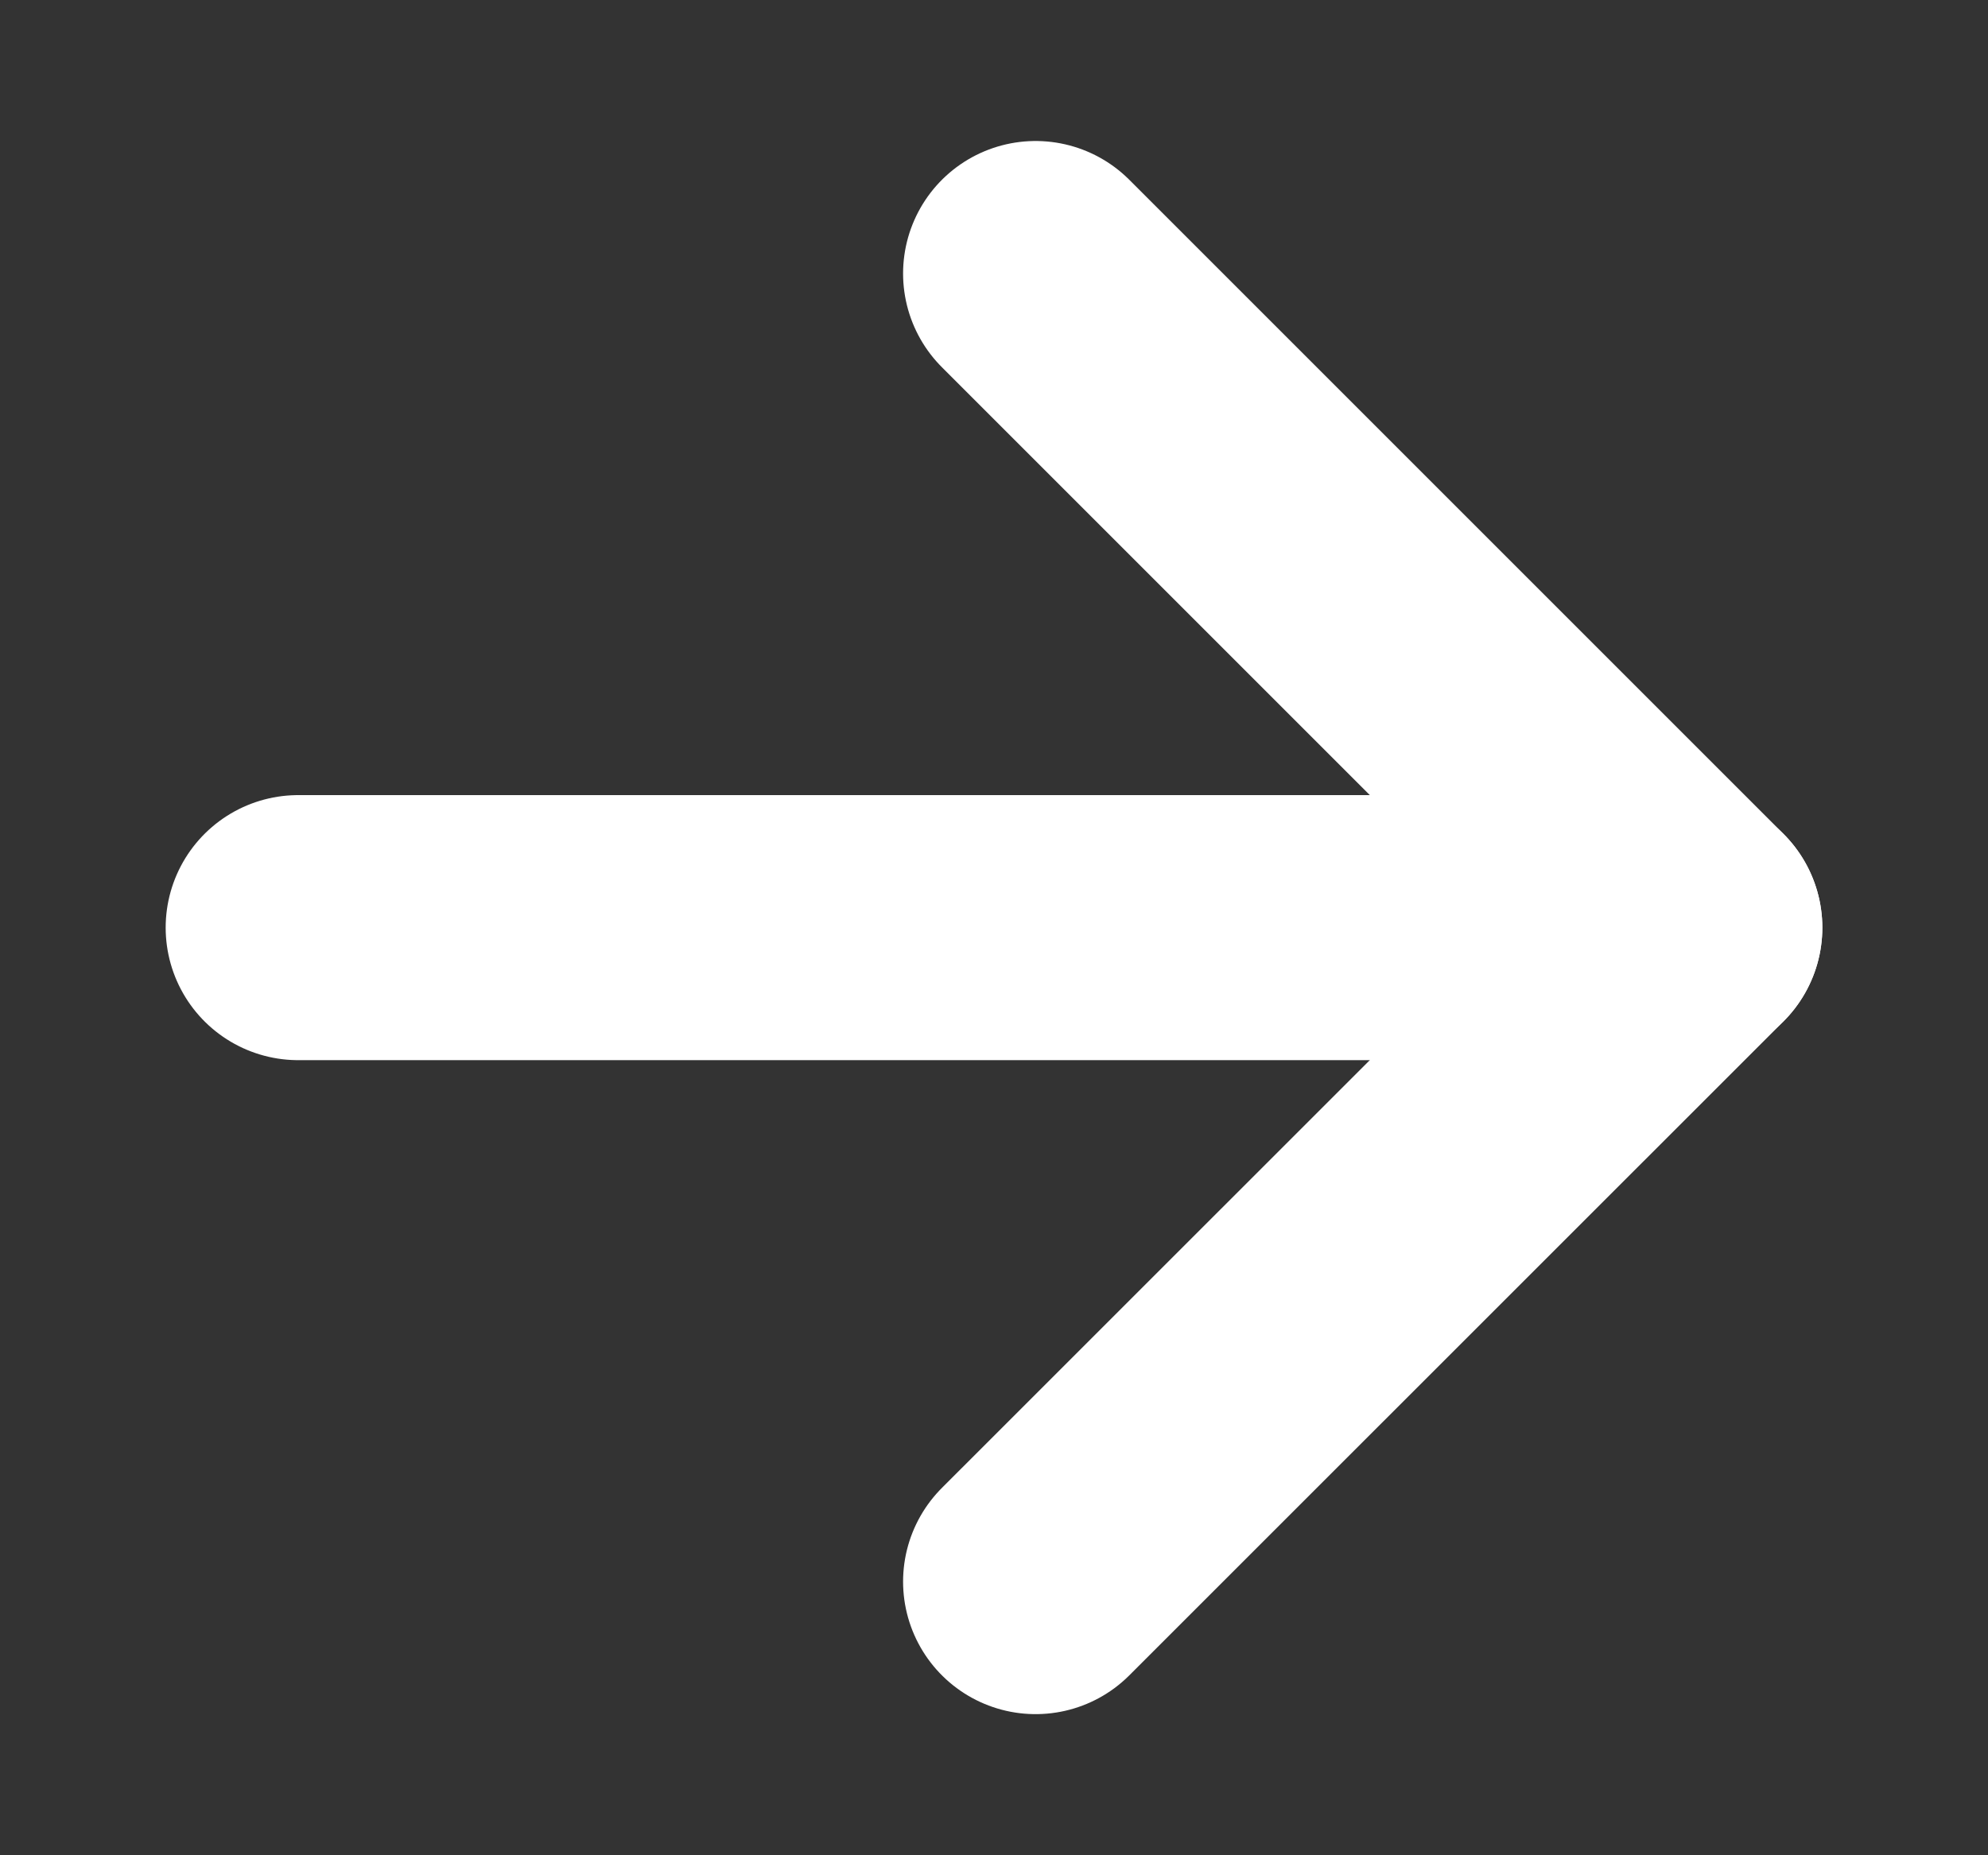
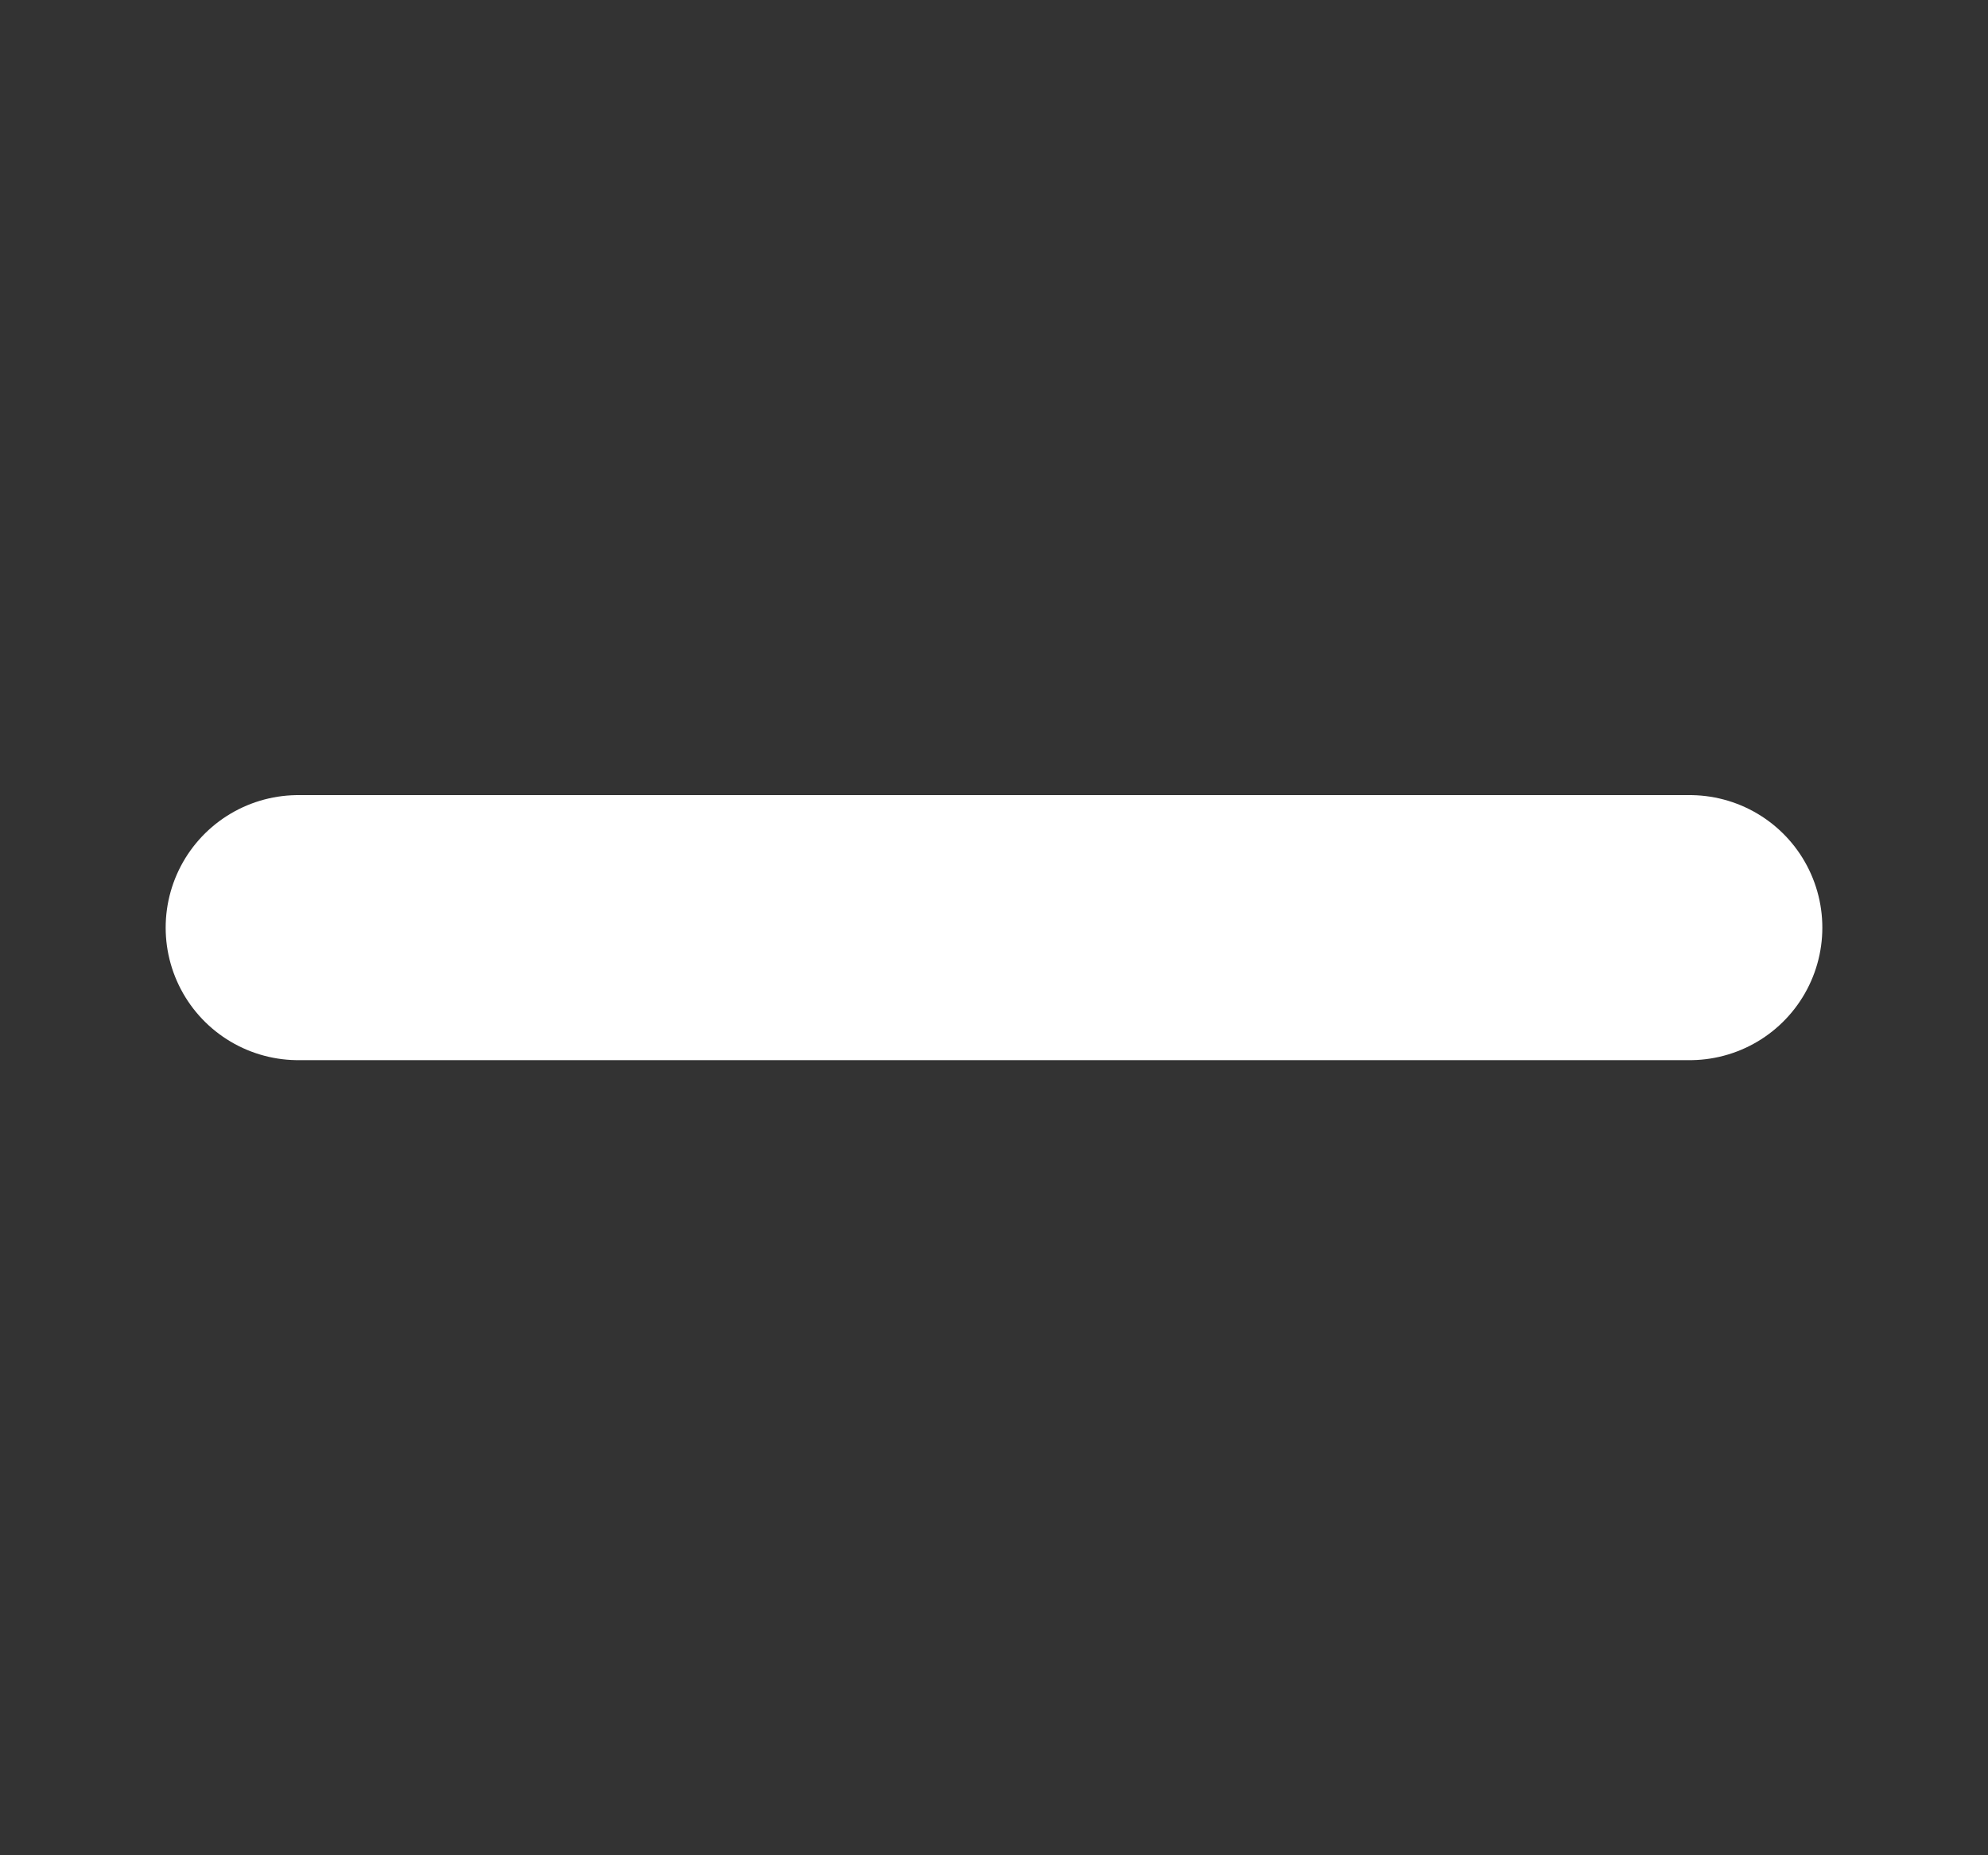
<svg xmlns="http://www.w3.org/2000/svg" width="15" height="14" viewBox="0 0 15 14" fill="none">
  <rect x="0" y="0" width="15" height="14" fill="#333333" stroke="none" />
-   <path d="M7.814 2.064L12.75 7L7.814 11.935" stroke="white" stroke-width="2" stroke-linecap="round" stroke-linejoin="round" />
  <path d="M12.75 7L2.25 7" stroke="white" stroke-width="2" stroke-linecap="round" stroke-linejoin="round" />
</svg>